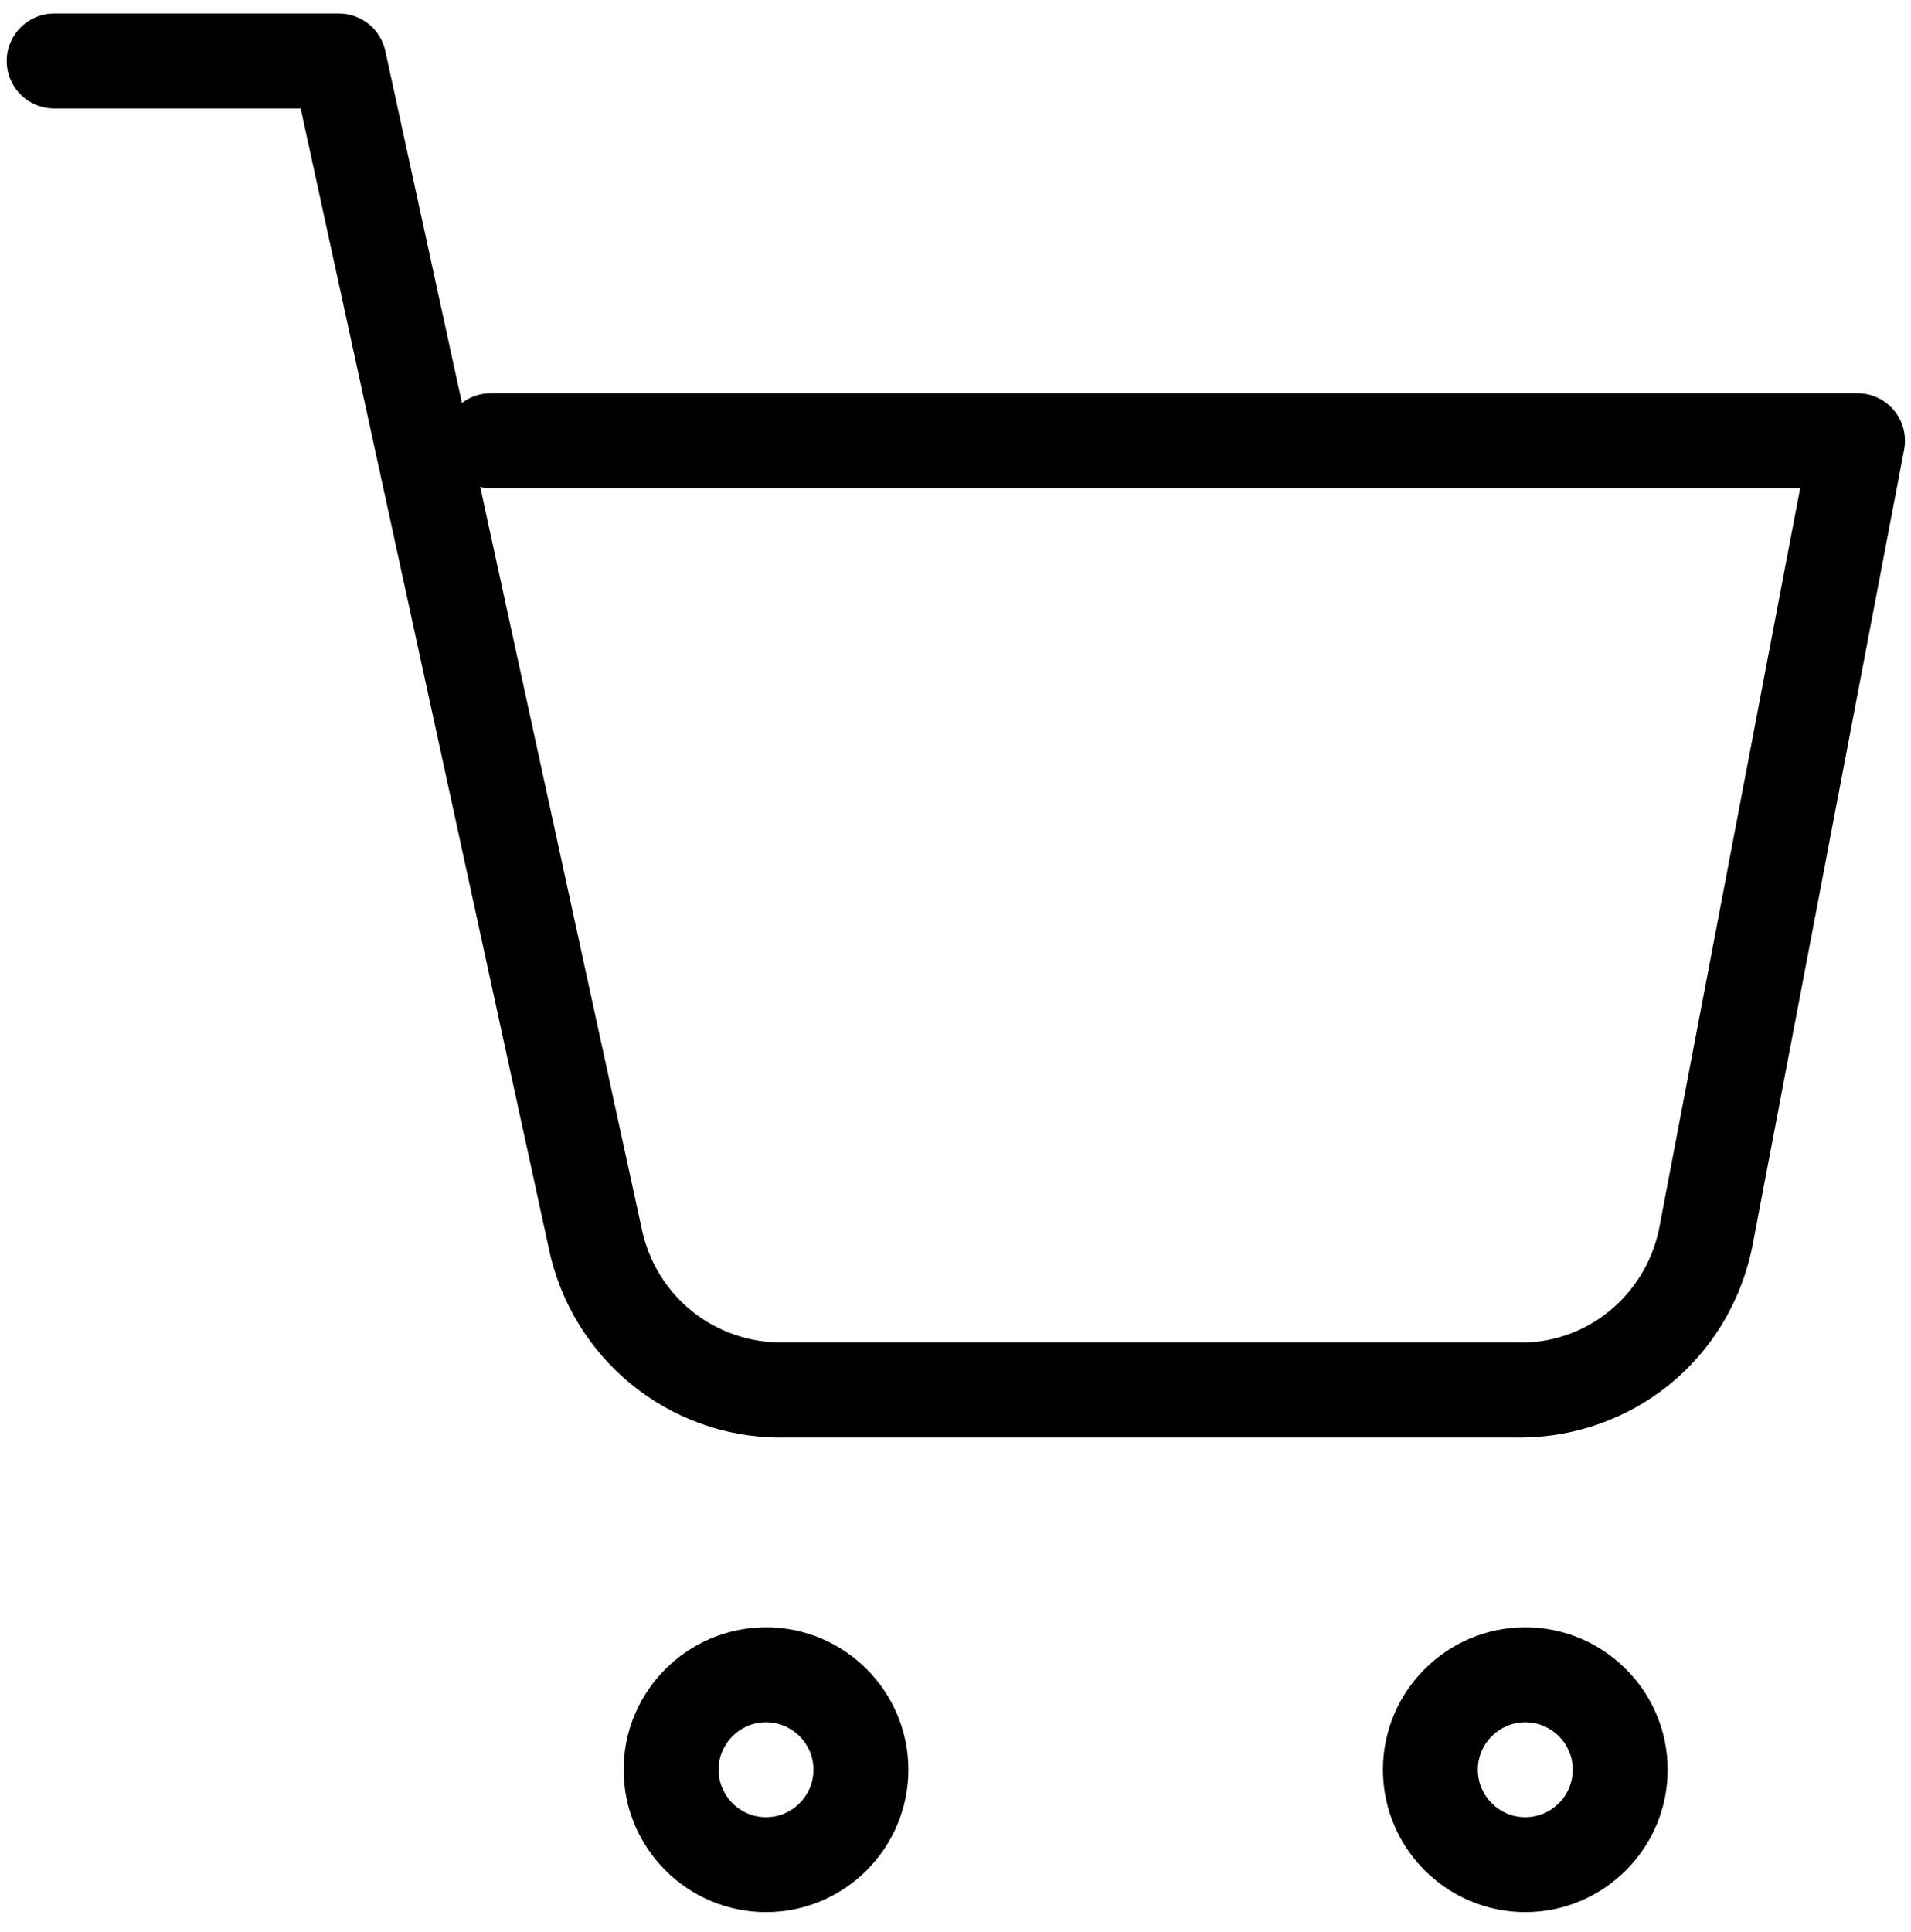
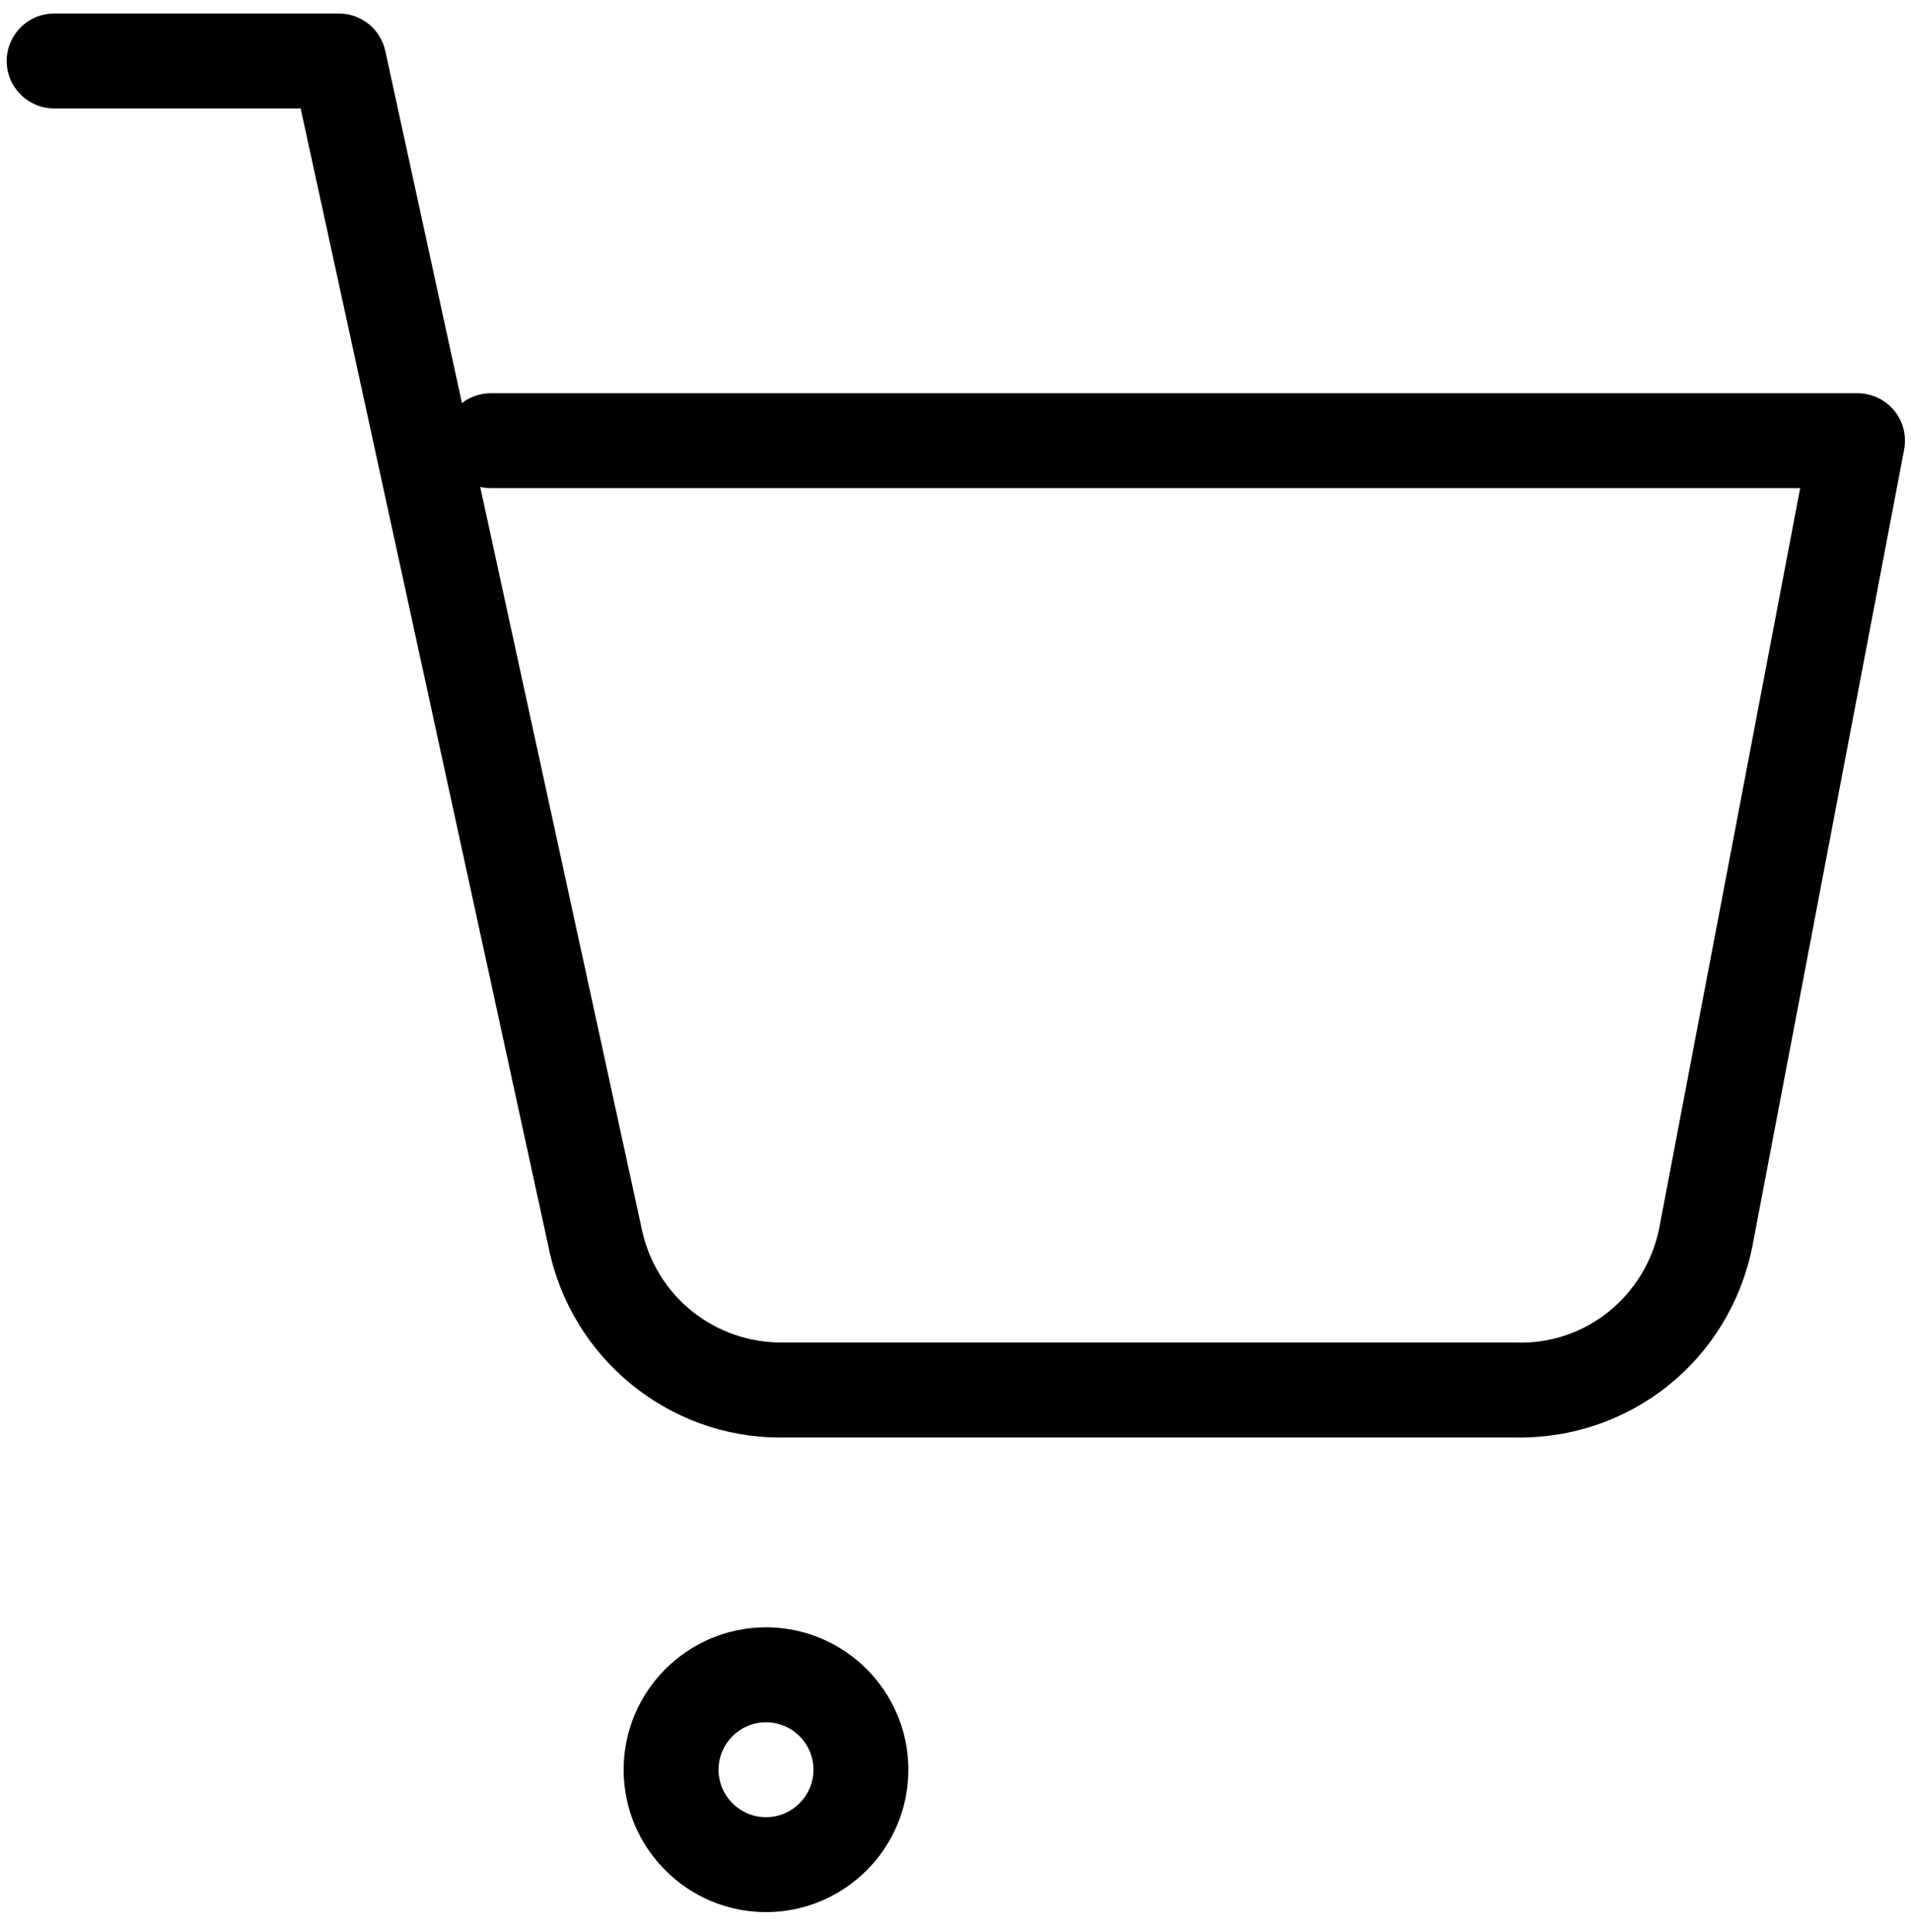
<svg xmlns="http://www.w3.org/2000/svg" version="1.1" id="レイヤー_1" x="0px" y="0px" width="60.403px" height="61.047px" viewBox="0 0 60.403 61.047" style="enable-background:new 0 0 60.403 61.047;" xml:space="preserve">
  <path d="M24.212,60.427c-2.481,0-4.5-2.019-4.5-4.5s2.019-4.5,4.5-4.5s4.5,2.019,4.5,4.5S26.693,60.427,24.212,60.427z   M24.212,54.427c-0.827,0-1.5,0.673-1.5,1.5s0.673,1.5,1.5,1.5s1.5-0.673,1.5-1.5S25.039,54.427,24.212,54.427z" />
-   <path d="M48.212,60.427c-2.481,0-4.5-2.019-4.5-4.5s2.019-4.5,4.5-4.5s4.5,2.019,4.5,4.5S50.694,60.427,48.212,60.427z   M48.212,54.427c-0.827,0-1.5,0.673-1.5,1.5s0.673,1.5,1.5,1.5s1.5-0.673,1.5-1.5S49.04,54.427,48.212,54.427z" />
  <path d="M24.66,45.429c-3.529,0-6.604-2.502-7.318-6.002l-7.839-36H1.712c-0.829,0-1.5-0.671-1.5-1.5s0.671-1.5,1.5-1.5h9  c0.706,0,1.315,0.492,1.466,1.181l2.423,11.128c0.252-0.193,0.569-0.309,0.912-0.309h43.2c0.447,0,0.871,0.199,1.155,0.544  c0.285,0.344,0.402,0.798,0.318,1.237l-4.801,25.2c-0.727,3.568-3.831,6.084-7.504,6.02H24.812  C24.761,45.428,24.711,45.429,24.66,45.429z M15.179,15.389l5.099,23.418c0.438,2.149,2.311,3.656,4.504,3.619h23.13  c2.203,0.085,4.097-1.47,4.53-3.6l4.458-23.4H15.512C15.398,15.427,15.286,15.414,15.179,15.389z" />
</svg>